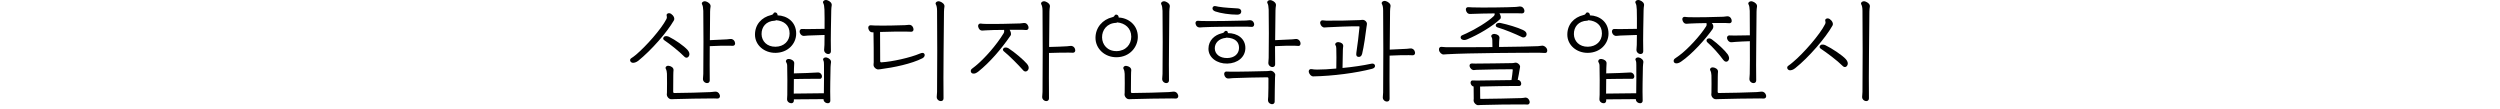
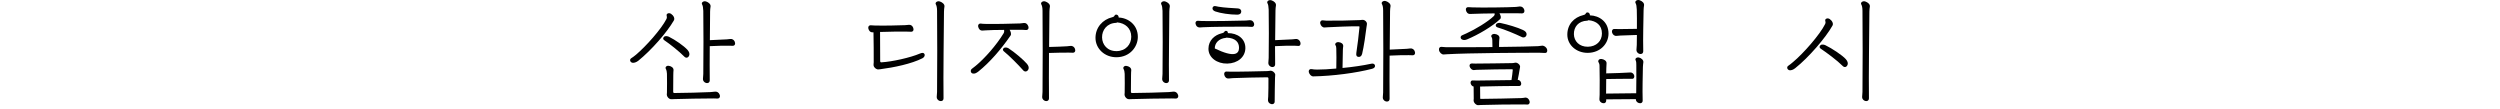
<svg xmlns="http://www.w3.org/2000/svg" fill="none" height="100%" overflow="visible" preserveAspectRatio="none" style="display: block;" viewBox="0 0 390 17" width="100%">
  <g id="Frame 17">
    <g id="Group 26">
-       <path d="M129.046 8.407C128.758 8.335 128.542 8.047 128.56 7.795C128.578 7.507 128.614 7.165 128.614 7.003C128.632 6.535 128.632 6.013 128.632 5.455C127.732 5.473 126.67 5.509 126.058 5.545L125.446 5.599C125.14 5.635 124.87 5.401 124.78 5.131C124.654 4.771 124.852 4.483 125.158 4.519C125.356 4.537 125.644 4.537 125.896 4.537C126.436 4.537 127.552 4.519 128.632 4.501C128.65 3.403 128.632 2.269 128.614 1.495C128.596 1.009 128.542 0.685 128.416 0.469C128.272 0.199 128.65 -0.107 129.064 0.037C129.442 0.163 129.802 0.469 129.748 0.829C129.712 1.099 129.676 1.315 129.676 1.603C129.658 3.367 129.568 5.743 129.622 7.975C129.622 8.389 129.298 8.479 129.046 8.407ZM117.778 5.401C117.778 3.835 118.786 2.701 120.316 2.341C120.55 2.287 120.622 2.179 120.676 2.071C120.784 1.837 121.306 1.891 121.306 2.395C122.728 2.431 124.222 3.367 124.204 5.275C124.186 6.841 122.908 8.227 120.982 8.245C119.218 8.263 117.778 7.039 117.778 5.401ZM118.804 5.329C118.822 6.427 119.65 7.309 120.982 7.291C122.296 7.273 123.178 6.409 123.178 5.221C123.178 3.925 122.296 3.259 121.072 3.151C121.018 3.187 120.964 3.223 120.892 3.223C119.47 3.277 118.786 4.231 118.804 5.329ZM122.62 9.649C122.53 9.451 122.728 9.163 123.106 9.199C123.466 9.235 123.934 9.487 123.898 9.883C123.88 10.099 123.862 10.387 123.862 10.639C123.862 10.819 123.844 11.089 123.844 11.449C125.068 11.431 126.724 11.359 127.606 11.305C127.822 11.287 128.092 11.431 128.2 11.737C128.29 12.007 128.164 12.295 127.93 12.295C126.832 12.277 125.14 12.313 123.844 12.331C123.826 12.997 123.826 13.789 123.826 14.599L128.524 14.545C128.56 13.267 128.542 11.341 128.542 10.153C128.542 9.883 128.542 9.613 128.434 9.397C128.308 9.163 128.56 8.911 128.938 8.965C129.298 9.037 129.676 9.361 129.64 9.703C129.622 9.901 129.568 10.207 129.568 10.459C129.55 11.683 129.478 13.897 129.532 15.661C129.55 16.057 129.226 16.165 128.938 16.075C128.686 16.003 128.452 15.769 128.47 15.481V15.463L123.844 15.499V15.661C123.844 16.057 123.538 16.165 123.25 16.075C122.998 16.003 122.764 15.769 122.782 15.481C122.8 15.229 122.818 14.977 122.818 14.797C122.836 13.519 122.836 11.503 122.8 10.243C122.8 9.973 122.71 9.829 122.62 9.649Z" fill="black" id="Vector" />
      <path d="M255.77 8.407C255.482 8.335 255.266 8.047 255.284 7.795C255.302 7.507 255.338 7.165 255.338 7.003C255.356 6.535 255.356 6.013 255.356 5.455C254.456 5.473 253.394 5.509 252.782 5.545L252.17 5.599C251.864 5.635 251.594 5.401 251.504 5.131C251.378 4.771 251.576 4.483 251.882 4.519C252.08 4.537 252.368 4.537 252.62 4.537C253.16 4.537 254.276 4.519 255.356 4.501C255.374 3.403 255.356 2.269 255.338 1.495C255.32 1.009 255.266 0.685 255.14 0.469C254.996 0.199 255.374 -0.107 255.788 0.037C256.166 0.163 256.526 0.469 256.472 0.829C256.436 1.099 256.4 1.315 256.4 1.603C256.382 3.367 256.292 5.743 256.346 7.975C256.346 8.389 256.022 8.479 255.77 8.407ZM244.502 5.401C244.502 3.835 245.51 2.701 247.04 2.341C247.274 2.287 247.346 2.179 247.4 2.071C247.508 1.837 248.03 1.891 248.03 2.395C249.452 2.431 250.946 3.367 250.928 5.275C250.91 6.841 249.632 8.227 247.706 8.245C245.942 8.263 244.502 7.039 244.502 5.401ZM245.528 5.329C245.546 6.427 246.374 7.309 247.706 7.291C249.02 7.273 249.902 6.409 249.902 5.221C249.902 3.925 249.02 3.259 247.796 3.151C247.742 3.187 247.688 3.223 247.616 3.223C246.194 3.277 245.51 4.231 245.528 5.329ZM249.344 9.649C249.254 9.451 249.452 9.163 249.83 9.199C250.19 9.235 250.658 9.487 250.622 9.883C250.604 10.099 250.586 10.387 250.586 10.639C250.586 10.819 250.568 11.089 250.568 11.449C251.792 11.431 253.448 11.359 254.33 11.305C254.546 11.287 254.816 11.431 254.924 11.737C255.014 12.007 254.888 12.295 254.654 12.295C253.556 12.277 251.864 12.313 250.568 12.331C250.55 12.997 250.55 13.789 250.55 14.599L255.248 14.545C255.284 13.267 255.266 11.341 255.266 10.153C255.266 9.883 255.266 9.613 255.158 9.397C255.032 9.163 255.284 8.911 255.662 8.965C256.022 9.037 256.4 9.361 256.364 9.703C256.346 9.901 256.292 10.207 256.292 10.459C256.274 11.683 256.202 13.897 256.256 15.661C256.274 16.057 255.95 16.165 255.662 16.075C255.41 16.003 255.176 15.769 255.194 15.481V15.463L250.568 15.499V15.661C250.568 16.057 250.262 16.165 249.974 16.075C249.722 16.003 249.488 15.769 249.506 15.481C249.524 15.229 249.542 14.977 249.542 14.797C249.56 13.519 249.56 11.503 249.524 10.243C249.524 9.973 249.434 9.829 249.344 9.649Z" fill="black" id="Vector_2" />
-       <path d="M198.346 10.441C198.058 10.369 197.842 10.081 197.86 9.829C197.878 9.541 197.914 9.199 197.914 9.037C197.95 7.435 197.95 2.917 197.914 1.513C197.896 1.027 197.842 0.703 197.716 0.487C197.572 0.217 197.95 -0.089 198.364 0.055C198.742 0.181 199.102 0.487 199.048 0.847C199.012 1.117 198.976 1.333 198.976 1.621C198.958 2.611 198.94 4.447 198.922 6.265C199.894 6.229 200.992 6.175 201.586 6.139C201.784 6.121 201.982 6.103 202.09 6.085C202.432 6.031 202.684 6.229 202.81 6.481C202.972 6.823 202.864 7.201 202.522 7.165C202.36 7.147 202.09 7.129 201.892 7.129C201.244 7.129 200.056 7.129 198.904 7.201C198.904 8.263 198.904 9.253 198.922 10.009C198.922 10.423 198.598 10.513 198.346 10.441ZM186.502 3.691C186.448 3.403 186.646 3.223 186.88 3.241C187.06 3.259 187.294 3.277 187.492 3.277C188.626 3.313 193.234 3.259 194.35 3.205L194.962 3.151C195.268 3.133 195.52 3.295 195.628 3.637C195.718 3.925 195.574 4.213 195.25 4.195C195.088 4.177 194.818 4.159 194.566 4.159C193.378 4.141 188.752 4.177 187.69 4.249C187.51 4.267 187.312 4.285 187.15 4.285C186.79 4.285 186.574 4.051 186.502 3.691ZM188.518 7.615C188.518 6.265 189.526 5.455 190.552 5.203C190.858 5.131 190.93 5.077 191.02 4.933C191.128 4.735 191.596 4.771 191.542 5.167C193.036 5.149 194.314 6.031 194.278 7.543C194.242 8.929 193.054 9.883 191.452 9.919C189.886 9.955 188.518 9.001 188.518 7.615ZM189.148 1.279C189.166 1.027 189.382 0.901 189.634 0.955C189.778 0.991 189.94 1.027 190.066 1.045C190.984 1.207 192.352 1.261 193.126 1.315C193.432 1.333 193.666 1.531 193.63 1.837C193.594 2.179 193.324 2.287 193 2.287C191.866 2.287 190.39 2.071 189.58 1.783C189.292 1.675 189.13 1.495 189.148 1.279ZM189.508 7.561C189.526 8.443 190.282 9.073 191.452 9.055C192.568 9.037 193.27 8.407 193.288 7.489C193.306 6.571 192.712 5.923 191.344 5.869C191.308 5.887 191.272 5.905 191.236 5.905C190.102 6.013 189.49 6.751 189.508 7.561ZM190.984 11.665C190.912 11.341 191.11 11.143 191.326 11.161C191.524 11.179 191.704 11.179 191.884 11.179C193.414 11.197 196.312 11.125 197.716 11.089C198.004 11.089 198.094 11.017 198.292 11.035C198.562 11.071 198.85 11.323 198.922 11.557C198.958 11.665 198.904 11.917 198.904 12.133C198.886 13.321 198.85 14.365 198.85 15.841C198.85 16.165 198.562 16.327 198.256 16.219C197.95 16.111 197.77 15.877 197.806 15.517C197.824 15.373 197.842 15.211 197.842 15.049C197.878 14.167 197.878 13.249 197.878 12.313C197.878 12.097 197.842 12.061 197.626 12.061C196.276 12.079 193.774 12.115 192.334 12.187L191.722 12.241C191.29 12.295 191.056 11.989 190.984 11.665Z" fill="black" id="Vector_3" />
+       <path d="M198.346 10.441C198.058 10.369 197.842 10.081 197.86 9.829C197.878 9.541 197.914 9.199 197.914 9.037C197.95 7.435 197.95 2.917 197.914 1.513C197.896 1.027 197.842 0.703 197.716 0.487C197.572 0.217 197.95 -0.089 198.364 0.055C198.742 0.181 199.102 0.487 199.048 0.847C199.012 1.117 198.976 1.333 198.976 1.621C198.958 2.611 198.94 4.447 198.922 6.265C199.894 6.229 200.992 6.175 201.586 6.139C201.784 6.121 201.982 6.103 202.09 6.085C202.432 6.031 202.684 6.229 202.81 6.481C202.972 6.823 202.864 7.201 202.522 7.165C202.36 7.147 202.09 7.129 201.892 7.129C201.244 7.129 200.056 7.129 198.904 7.201C198.904 8.263 198.904 9.253 198.922 10.009C198.922 10.423 198.598 10.513 198.346 10.441ZM186.502 3.691C186.448 3.403 186.646 3.223 186.88 3.241C187.06 3.259 187.294 3.277 187.492 3.277C188.626 3.313 193.234 3.259 194.35 3.205L194.962 3.151C195.268 3.133 195.52 3.295 195.628 3.637C195.718 3.925 195.574 4.213 195.25 4.195C195.088 4.177 194.818 4.159 194.566 4.159C193.378 4.141 188.752 4.177 187.69 4.249C187.51 4.267 187.312 4.285 187.15 4.285C186.79 4.285 186.574 4.051 186.502 3.691ZM188.518 7.615C188.518 6.265 189.526 5.455 190.552 5.203C190.858 5.131 190.93 5.077 191.02 4.933C191.128 4.735 191.596 4.771 191.542 5.167C193.036 5.149 194.314 6.031 194.278 7.543C194.242 8.929 193.054 9.883 191.452 9.919C189.886 9.955 188.518 9.001 188.518 7.615ZM189.148 1.279C189.166 1.027 189.382 0.901 189.634 0.955C189.778 0.991 189.94 1.027 190.066 1.045C190.984 1.207 192.352 1.261 193.126 1.315C193.432 1.333 193.666 1.531 193.63 1.837C193.594 2.179 193.324 2.287 193 2.287C191.866 2.287 190.39 2.071 189.58 1.783C189.292 1.675 189.13 1.495 189.148 1.279ZM189.508 7.561C192.568 9.037 193.27 8.407 193.288 7.489C193.306 6.571 192.712 5.923 191.344 5.869C191.308 5.887 191.272 5.905 191.236 5.905C190.102 6.013 189.49 6.751 189.508 7.561ZM190.984 11.665C190.912 11.341 191.11 11.143 191.326 11.161C191.524 11.179 191.704 11.179 191.884 11.179C193.414 11.197 196.312 11.125 197.716 11.089C198.004 11.089 198.094 11.017 198.292 11.035C198.562 11.071 198.85 11.323 198.922 11.557C198.958 11.665 198.904 11.917 198.904 12.133C198.886 13.321 198.85 14.365 198.85 15.841C198.85 16.165 198.562 16.327 198.256 16.219C197.95 16.111 197.77 15.877 197.806 15.517C197.824 15.373 197.842 15.211 197.842 15.049C197.878 14.167 197.878 13.249 197.878 12.313C197.878 12.097 197.842 12.061 197.626 12.061C196.276 12.079 193.774 12.115 192.334 12.187L191.722 12.241C191.29 12.295 191.056 11.989 190.984 11.665Z" fill="black" id="Vector_3" />
      <path d="M216.202 15.823C215.914 15.751 215.698 15.463 215.716 15.211C215.734 14.923 215.77 14.581 215.77 14.419C215.806 11.737 215.806 4.123 215.77 1.639C215.77 1.153 215.698 0.829 215.572 0.613C215.428 0.343 215.806 0.037 216.22 0.181C216.598 0.307 216.976 0.613 216.922 0.973C216.886 1.243 216.85 1.459 216.85 1.747C216.85 2.899 216.814 5.239 216.796 7.741C217.768 7.705 218.866 7.651 219.46 7.615C219.658 7.597 219.856 7.579 219.964 7.561C220.306 7.507 220.576 7.705 220.684 7.957C220.828 8.281 220.738 8.605 220.396 8.623C220.234 8.623 219.964 8.605 219.766 8.605C219.136 8.605 217.93 8.605 216.778 8.677C216.76 11.233 216.76 13.825 216.778 15.391C216.778 15.805 216.454 15.895 216.202 15.823ZM204.178 11.269C204.106 10.891 204.358 10.729 204.646 10.783C204.844 10.819 205.06 10.855 205.456 10.855C206.266 10.855 207.328 10.801 208.462 10.693C208.48 9.685 208.498 8.173 208.462 7.561C208.444 7.327 208.444 7.219 208.336 7.057C208.192 6.841 208.426 6.553 208.804 6.571C209.218 6.607 209.56 6.823 209.542 7.201C209.524 7.399 209.488 7.579 209.488 7.795C209.47 8.335 209.452 9.667 209.434 10.603C210.982 10.459 212.602 10.225 213.934 9.937C214.204 9.883 214.42 9.955 214.492 10.189C214.546 10.387 214.456 10.621 214.06 10.729C211.594 11.377 207.922 11.863 204.862 11.917C204.538 11.917 204.268 11.593 204.178 11.269ZM205.96 3.673C205.888 3.349 206.104 3.151 206.32 3.169C206.5 3.187 206.752 3.223 206.896 3.223C208.156 3.241 210.766 3.205 212.17 3.133C212.386 3.133 212.512 3.061 212.728 3.115C212.962 3.169 213.178 3.385 213.232 3.601C213.268 3.763 213.196 4.033 213.178 4.195C213.07 5.167 212.746 7.381 212.494 8.389C212.404 8.767 212.17 8.911 211.9 8.875C211.63 8.839 211.522 8.641 211.594 8.209C211.738 7.345 212.008 5.095 212.08 4.249C212.098 4.141 212.062 4.105 211.972 4.105C210.586 4.087 208.264 4.195 207.202 4.249C207.022 4.267 206.806 4.267 206.644 4.285C206.338 4.321 206.032 4.033 205.96 3.673Z" fill="black" id="Vector_4" />
      <path d="M110.146 12.943C109.858 12.871 109.642 12.583 109.66 12.331C109.678 12.043 109.714 11.701 109.714 11.539C109.75 9.937 109.75 3.097 109.714 1.693C109.696 1.207 109.642 0.883 109.516 0.667C109.372 0.397 109.75 0.091 110.164 0.235C110.542 0.361 110.902 0.667 110.848 1.027C110.812 1.297 110.776 1.513 110.776 1.801C110.776 2.593 110.758 4.339 110.74 6.265C111.712 6.229 112.792 6.175 113.386 6.139C113.584 6.121 113.782 6.103 113.89 6.085C114.232 6.031 114.502 6.229 114.61 6.481C114.754 6.805 114.664 7.129 114.322 7.147C114.16 7.147 113.89 7.129 113.692 7.129C113.062 7.129 111.856 7.129 110.722 7.201C110.704 9.307 110.704 11.431 110.722 12.511C110.722 12.925 110.398 13.015 110.146 12.943ZM98.464 9.091C98.662 8.965 98.968 8.749 99.22 8.533C100.768 7.219 103.144 4.573 103.972 2.953C104.062 2.755 104.044 2.557 103.99 2.377C103.954 2.143 104.332 1.927 104.692 2.161C105.088 2.431 105.304 2.881 105.124 3.187C104.044 5.059 101.614 7.831 99.562 9.487C99.256 9.721 98.842 9.883 98.554 9.757C98.248 9.613 98.212 9.253 98.464 9.091ZM103.612 6.265C103.396 6.121 103.414 5.887 103.612 5.725C103.828 5.563 104.188 5.653 104.368 5.743C105.358 6.229 106.69 7.165 107.248 7.777C107.518 8.083 107.608 8.389 107.518 8.641C107.356 9.073 106.996 9.073 106.78 8.857C105.862 7.939 104.584 6.931 103.612 6.265ZM103.864 10.729C103.738 10.513 103.954 10.225 104.296 10.261C104.674 10.297 105.088 10.549 105.07 10.927C105.052 11.125 105.034 11.377 105.034 11.737L105.016 14.311C105.016 14.473 105.106 14.509 105.214 14.509C106.924 14.491 109.444 14.437 110.848 14.365L111.568 14.293C111.874 14.275 112.144 14.437 112.27 14.779C112.396 15.103 112.234 15.373 111.928 15.373C111.766 15.373 111.532 15.355 111.28 15.355C109.39 15.355 107.068 15.409 105.052 15.463C104.944 15.463 104.728 15.499 104.584 15.463C104.35 15.409 104.134 15.175 104.062 14.959C103.99 14.743 104.044 14.617 104.044 14.455C104.062 13.987 104.062 11.971 104.044 11.503C104.026 11.197 103.99 10.963 103.864 10.729Z" fill="black" id="Vector_5" />
      <path d="M136.102 5.041C135.742 5.041 135.526 4.771 135.454 4.411C135.4 4.123 135.598 3.925 135.832 3.943C136.012 3.961 136.246 3.979 136.444 3.979C137.578 4.015 140.26 3.979 141.196 3.925L141.808 3.871C142.114 3.853 142.366 4.033 142.474 4.375C142.582 4.699 142.438 4.969 142.114 4.951C141.952 4.933 141.736 4.933 141.484 4.933C140.638 4.915 138.568 4.933 137.29 4.987C137.29 6.607 137.29 8.173 137.308 9.505C137.308 9.703 137.398 9.739 137.524 9.721C139.162 9.631 142.042 8.983 143.464 8.371C143.842 8.209 144.094 8.191 144.22 8.443C144.328 8.659 144.184 8.947 143.896 9.091C142.204 9.955 139.432 10.531 137.308 10.801C137.11 10.819 136.966 10.855 136.822 10.801C136.57 10.711 136.408 10.531 136.318 10.351C136.228 10.153 136.3 9.883 136.3 9.721C136.3 8.245 136.3 6.733 136.264 5.041H136.102ZM145.984 0.667C145.84 0.397 146.218 0.091 146.632 0.235C147.01 0.361 147.388 0.667 147.334 1.027C147.298 1.297 147.262 1.513 147.262 1.801C147.244 4.267 147.136 12.007 147.19 15.319C147.19 15.733 146.866 15.823 146.614 15.751C146.326 15.679 146.11 15.391 146.128 15.139C146.146 14.851 146.182 14.509 146.182 14.347C146.218 11.665 146.218 4.177 146.182 1.693C146.182 1.207 146.11 0.883 145.984 0.667Z" fill="black" id="Vector_6" />
      <path d="M163.066 15.751C162.778 15.679 162.562 15.391 162.58 15.139C162.598 14.851 162.634 14.509 162.634 14.347C162.67 11.665 162.67 4.177 162.634 1.693C162.634 1.207 162.562 0.883 162.436 0.667C162.292 0.397 162.67 0.091 163.084 0.235C163.462 0.361 163.84 0.667 163.786 1.027C163.75 1.297 163.714 1.513 163.714 1.801C163.714 2.899 163.678 5.023 163.66 7.327C164.65 7.309 165.892 7.255 166.45 7.219C166.648 7.201 166.846 7.183 166.954 7.165C167.296 7.111 167.566 7.309 167.674 7.561C167.818 7.885 167.728 8.209 167.386 8.227C167.224 8.227 166.954 8.209 166.756 8.209C166.162 8.209 164.794 8.209 163.642 8.263C163.624 10.927 163.624 13.663 163.642 15.319C163.642 15.733 163.318 15.823 163.066 15.751ZM151.618 10.729L152.194 10.279C153.562 9.163 155.452 7.039 156.568 5.185C156.676 5.005 156.658 4.807 156.64 4.663C155.488 4.663 154.318 4.699 153.778 4.735C153.598 4.753 153.4 4.771 153.238 4.771C152.878 4.771 152.662 4.501 152.59 4.141C152.536 3.853 152.734 3.655 152.968 3.673C153.148 3.691 153.382 3.727 153.58 3.727C154.714 3.763 158.026 3.709 159.142 3.655C159.358 3.637 159.592 3.601 159.754 3.583C160.06 3.565 160.294 3.763 160.42 4.105C160.528 4.411 160.384 4.699 160.06 4.681C159.898 4.681 159.628 4.645 159.376 4.645H157.504C157.666 4.915 157.81 5.311 157.648 5.545C156.118 7.759 154.408 9.721 152.644 11.143C152.32 11.395 152.05 11.539 151.744 11.467C151.384 11.377 151.348 10.927 151.618 10.729ZM156.586 7.993C156.406 7.849 156.406 7.615 156.622 7.471C156.82 7.345 157.144 7.417 157.342 7.543C158.296 8.155 159.682 9.343 160.204 9.955C160.474 10.279 160.546 10.585 160.42 10.837C160.222 11.233 159.844 11.215 159.646 10.999C158.818 10.063 157.504 8.749 156.586 7.993Z" fill="black" id="Vector_7" />
      <path d="M181.786 12.943C181.498 12.871 181.282 12.583 181.3 12.331C181.318 12.043 181.354 11.701 181.354 11.539C181.39 9.937 181.39 3.097 181.354 1.693C181.336 1.207 181.282 0.883 181.156 0.667C181.012 0.397 181.39 0.091 181.804 0.235C182.182 0.361 182.542 0.667 182.488 1.027C182.452 1.297 182.416 1.513 182.416 1.801C182.416 3.565 182.308 10.279 182.362 12.511C182.362 12.925 182.038 13.015 181.786 12.943ZM170.896 5.905C170.896 4.303 171.994 3.043 173.524 2.683C173.758 2.629 173.83 2.521 173.884 2.413C173.992 2.179 174.514 2.233 174.514 2.737C175.936 2.773 177.52 3.835 177.502 5.779C177.484 7.363 176.224 8.911 174.19 8.929C172.318 8.947 170.896 7.579 170.896 5.905ZM171.922 5.833C171.94 6.967 172.75 7.993 174.19 7.975C175.612 7.957 176.476 6.931 176.476 5.725C176.476 4.393 175.504 3.601 174.28 3.493C174.226 3.529 174.172 3.565 174.1 3.565C172.678 3.619 171.904 4.699 171.922 5.833ZM175.27 10.747C175.144 10.531 175.36 10.243 175.702 10.279C176.08 10.315 176.494 10.567 176.476 10.945C176.458 11.143 176.44 11.395 176.44 11.755L176.422 14.311C176.422 14.473 176.512 14.509 176.62 14.509C178.33 14.491 180.94 14.437 182.344 14.365L183.064 14.293C183.37 14.275 183.64 14.437 183.766 14.779C183.892 15.103 183.73 15.373 183.424 15.373C183.262 15.373 183.028 15.355 182.776 15.355C180.886 15.355 178.474 15.409 176.458 15.463C176.35 15.463 176.134 15.499 175.99 15.463C175.756 15.409 175.54 15.175 175.468 14.959C175.396 14.743 175.45 14.617 175.45 14.455C175.468 13.987 175.468 11.989 175.45 11.521C175.432 11.215 175.396 10.981 175.27 10.747Z" fill="black" id="Vector_8" />
-       <path d="M273.392 12.943C273.104 12.871 272.888 12.583 272.906 12.331C272.924 12.043 272.96 11.701 272.96 11.539C272.978 10.729 272.996 8.551 272.978 6.427C272.15 6.463 271.394 6.481 270.746 6.535L270.134 6.589C269.828 6.625 269.576 6.409 269.468 6.139C269.306 5.761 269.54 5.491 269.846 5.527C270.044 5.545 270.332 5.545 270.584 5.545C271.16 5.545 271.952 5.527 272.978 5.509C272.978 3.817 272.978 2.287 272.96 1.693C272.942 1.207 272.888 0.883 272.762 0.667C272.618 0.397 272.996 0.091 273.41 0.235C273.788 0.361 274.148 0.667 274.094 1.027C274.058 1.297 274.022 1.513 274.022 1.801C274.022 3.565 273.914 10.279 273.968 12.511C273.968 12.925 273.644 13.015 273.392 12.943ZM261.278 9.829C261.008 9.685 261.044 9.289 261.296 9.127C261.512 8.983 261.728 8.839 261.98 8.641C263.276 7.687 265.22 5.599 266.156 4.105C266.264 3.943 266.246 3.763 266.21 3.601C265.166 3.619 264.158 3.637 263.636 3.673C263.456 3.691 263.258 3.709 263.096 3.709C262.736 3.709 262.52 3.439 262.448 3.079C262.394 2.791 262.592 2.611 262.826 2.629C263.006 2.647 263.24 2.683 263.438 2.683C264.572 2.719 267.722 2.665 268.838 2.611C269.054 2.593 269.288 2.557 269.45 2.539C269.756 2.521 270.008 2.701 270.116 3.043C270.224 3.367 270.08 3.637 269.756 3.619C269.594 3.601 269.324 3.583 269.072 3.583H267.038C267.344 3.925 267.326 4.285 267.164 4.537C266.066 6.103 263.942 8.461 262.25 9.613C261.944 9.829 261.566 9.973 261.278 9.829ZM266.336 6.589C266.174 6.445 266.156 6.157 266.408 6.031C266.678 5.905 266.93 6.049 267.11 6.193C267.956 6.805 269.108 7.885 269.522 8.479C269.738 8.803 269.81 9.145 269.666 9.379C269.45 9.757 269.054 9.649 268.856 9.379C268.154 8.425 267.2 7.345 266.336 6.589ZM266.804 10.981C266.678 10.765 266.894 10.477 267.236 10.513C267.614 10.549 268.028 10.801 268.01 11.179C267.992 11.377 267.974 11.629 267.974 11.989L267.956 14.311C267.956 14.473 268.046 14.509 268.154 14.509C269.864 14.491 272.654 14.437 274.058 14.365L274.778 14.293C275.084 14.275 275.354 14.437 275.48 14.779C275.606 15.103 275.444 15.373 275.138 15.373C274.976 15.373 274.742 15.355 274.49 15.355C272.6 15.355 270.008 15.409 267.992 15.463C267.884 15.463 267.668 15.499 267.524 15.463C267.29 15.409 267.074 15.175 267.002 14.959C266.93 14.743 266.984 14.617 266.984 14.455C267.002 13.987 267.002 12.223 266.984 11.755C266.966 11.449 266.93 11.215 266.804 10.981Z" fill="black" id="Vector_9" />
      <path d="M290.978 15.751C290.69 15.679 290.474 15.391 290.492 15.139C290.51 14.851 290.546 14.509 290.546 14.347C290.582 11.665 290.582 4.177 290.546 1.693C290.546 1.207 290.474 0.883 290.348 0.667C290.204 0.397 290.582 0.091 290.996 0.235C291.374 0.361 291.752 0.667 291.698 1.027C291.662 1.297 291.626 1.513 291.626 1.801C291.608 4.267 291.5 12.007 291.554 15.319C291.554 15.733 291.23 15.823 290.978 15.751ZM278.972 10.261C279.17 10.135 279.476 9.883 279.728 9.667C281.294 8.371 283.922 5.383 284.714 3.763C284.822 3.565 284.786 3.367 284.732 3.187C284.696 2.953 285.074 2.737 285.434 2.971C285.83 3.241 286.046 3.691 285.866 3.997C284.822 5.869 282.14 8.983 280.07 10.621C279.764 10.873 279.35 11.053 279.062 10.927C278.756 10.783 278.72 10.423 278.972 10.261ZM284.012 7.579C283.796 7.435 283.814 7.201 284.012 7.039C284.228 6.877 284.588 6.967 284.768 7.057C285.776 7.543 287.414 8.623 287.954 9.235C288.224 9.541 288.314 9.847 288.224 10.099C288.062 10.531 287.702 10.531 287.486 10.315C286.586 9.415 285.002 8.245 284.012 7.579Z" fill="black" id="Vector_10" />
      <path d="M225.206 8.497C224.882 8.515 224.54 8.155 224.486 7.813C224.432 7.489 224.611 7.291 224.863 7.309C225.061 7.327 225.368 7.363 225.566 7.363C226.844 7.381 229.85 7.363 232.82 7.345C232.82 6.949 232.82 6.607 232.802 6.283C232.784 6.049 232.784 5.941 232.676 5.779C232.532 5.563 232.766 5.275 233.144 5.293C233.558 5.329 233.936 5.545 233.918 5.923C233.9 6.121 233.864 6.301 233.864 6.517C233.846 6.769 233.846 7.039 233.846 7.327C236.528 7.291 238.994 7.255 239.93 7.201L240.542 7.129C240.866 7.093 241.243 7.345 241.351 7.723C241.441 8.047 241.28 8.281 241.01 8.263C240.74 8.245 240.47 8.227 240.146 8.227C237.554 8.227 229.148 8.263 225.728 8.461C225.53 8.479 225.314 8.497 225.206 8.497ZM228.068 6.157C227.78 5.995 227.798 5.635 228.086 5.509C228.302 5.419 228.571 5.293 228.769 5.203C230.155 4.573 232.1 3.403 233.018 2.521C233.18 2.359 233.179 2.233 233.161 2.089C231.847 2.107 230.534 2.125 229.868 2.161C229.688 2.161 229.49 2.179 229.328 2.179C228.968 2.179 228.752 1.927 228.68 1.567C228.626 1.279 228.805 1.099 229.057 1.117C229.237 1.135 229.544 1.153 229.742 1.153C231.236 1.207 235.322 1.153 236.492 1.081C236.708 1.063 236.924 1.027 237.086 1.009C237.392 0.991 237.68 1.171 237.788 1.531C237.878 1.819 237.752 2.089 237.41 2.089C237.248 2.089 237.032 2.071 236.78 2.071H233.918C234.116 2.413 234.224 2.773 234.026 2.971C232.82 4.123 230.606 5.419 228.878 6.139C228.59 6.265 228.302 6.283 228.068 6.157ZM229.256 10.333C229.202 10.063 229.382 9.883 229.634 9.901C229.76 9.901 229.958 9.919 230.138 9.919C231.866 9.901 234.35 9.883 235.862 9.847C236.186 9.847 236.312 9.757 236.51 9.775C236.726 9.793 237.068 10.045 237.122 10.297C237.158 10.423 237.104 10.567 237.068 10.801C236.996 11.287 236.87 11.953 236.762 12.457C237.05 12.475 237.212 12.655 237.284 12.889C237.374 13.159 237.248 13.411 237.014 13.411H236.384C235.502 13.411 232.73 13.447 230.894 13.501C230.894 14.149 230.893 14.743 230.911 15.355C230.911 15.409 230.948 15.427 230.984 15.427C232.82 15.409 235.736 15.355 237.338 15.301C237.518 15.301 237.77 15.247 237.914 15.229C238.274 15.193 238.526 15.463 238.616 15.787C238.688 16.039 238.562 16.309 238.292 16.309L237.788 16.291C235.88 16.273 233.036 16.327 230.966 16.381C230.804 16.381 230.588 16.435 230.426 16.381C230.192 16.291 229.994 16.075 229.922 15.877C229.85 15.661 229.904 15.553 229.904 15.391C229.904 14.833 229.903 14.149 229.885 13.501C229.669 13.465 229.526 13.303 229.436 13.069C229.346 12.799 229.472 12.529 229.76 12.547C230.012 12.565 230.173 12.565 230.407 12.565C231.361 12.547 233.972 12.529 235.79 12.493C235.88 11.935 235.952 11.377 235.988 10.927C235.988 10.837 235.97 10.801 235.898 10.801C234.638 10.801 232.046 10.837 230.372 10.891C230.282 10.891 230.12 10.909 229.976 10.927C229.634 10.981 229.31 10.621 229.256 10.333ZM233.378 3.799C233.504 3.601 233.791 3.529 234.079 3.583C235.195 3.817 236.762 4.285 237.59 4.681C237.968 4.861 238.166 5.077 238.148 5.365C238.112 5.779 237.733 5.923 237.445 5.797C236.311 5.257 234.8 4.627 233.594 4.267C233.378 4.195 233.27 3.997 233.378 3.799Z" fill="black" id="Vector_11" />
    </g>
  </g>
</svg>